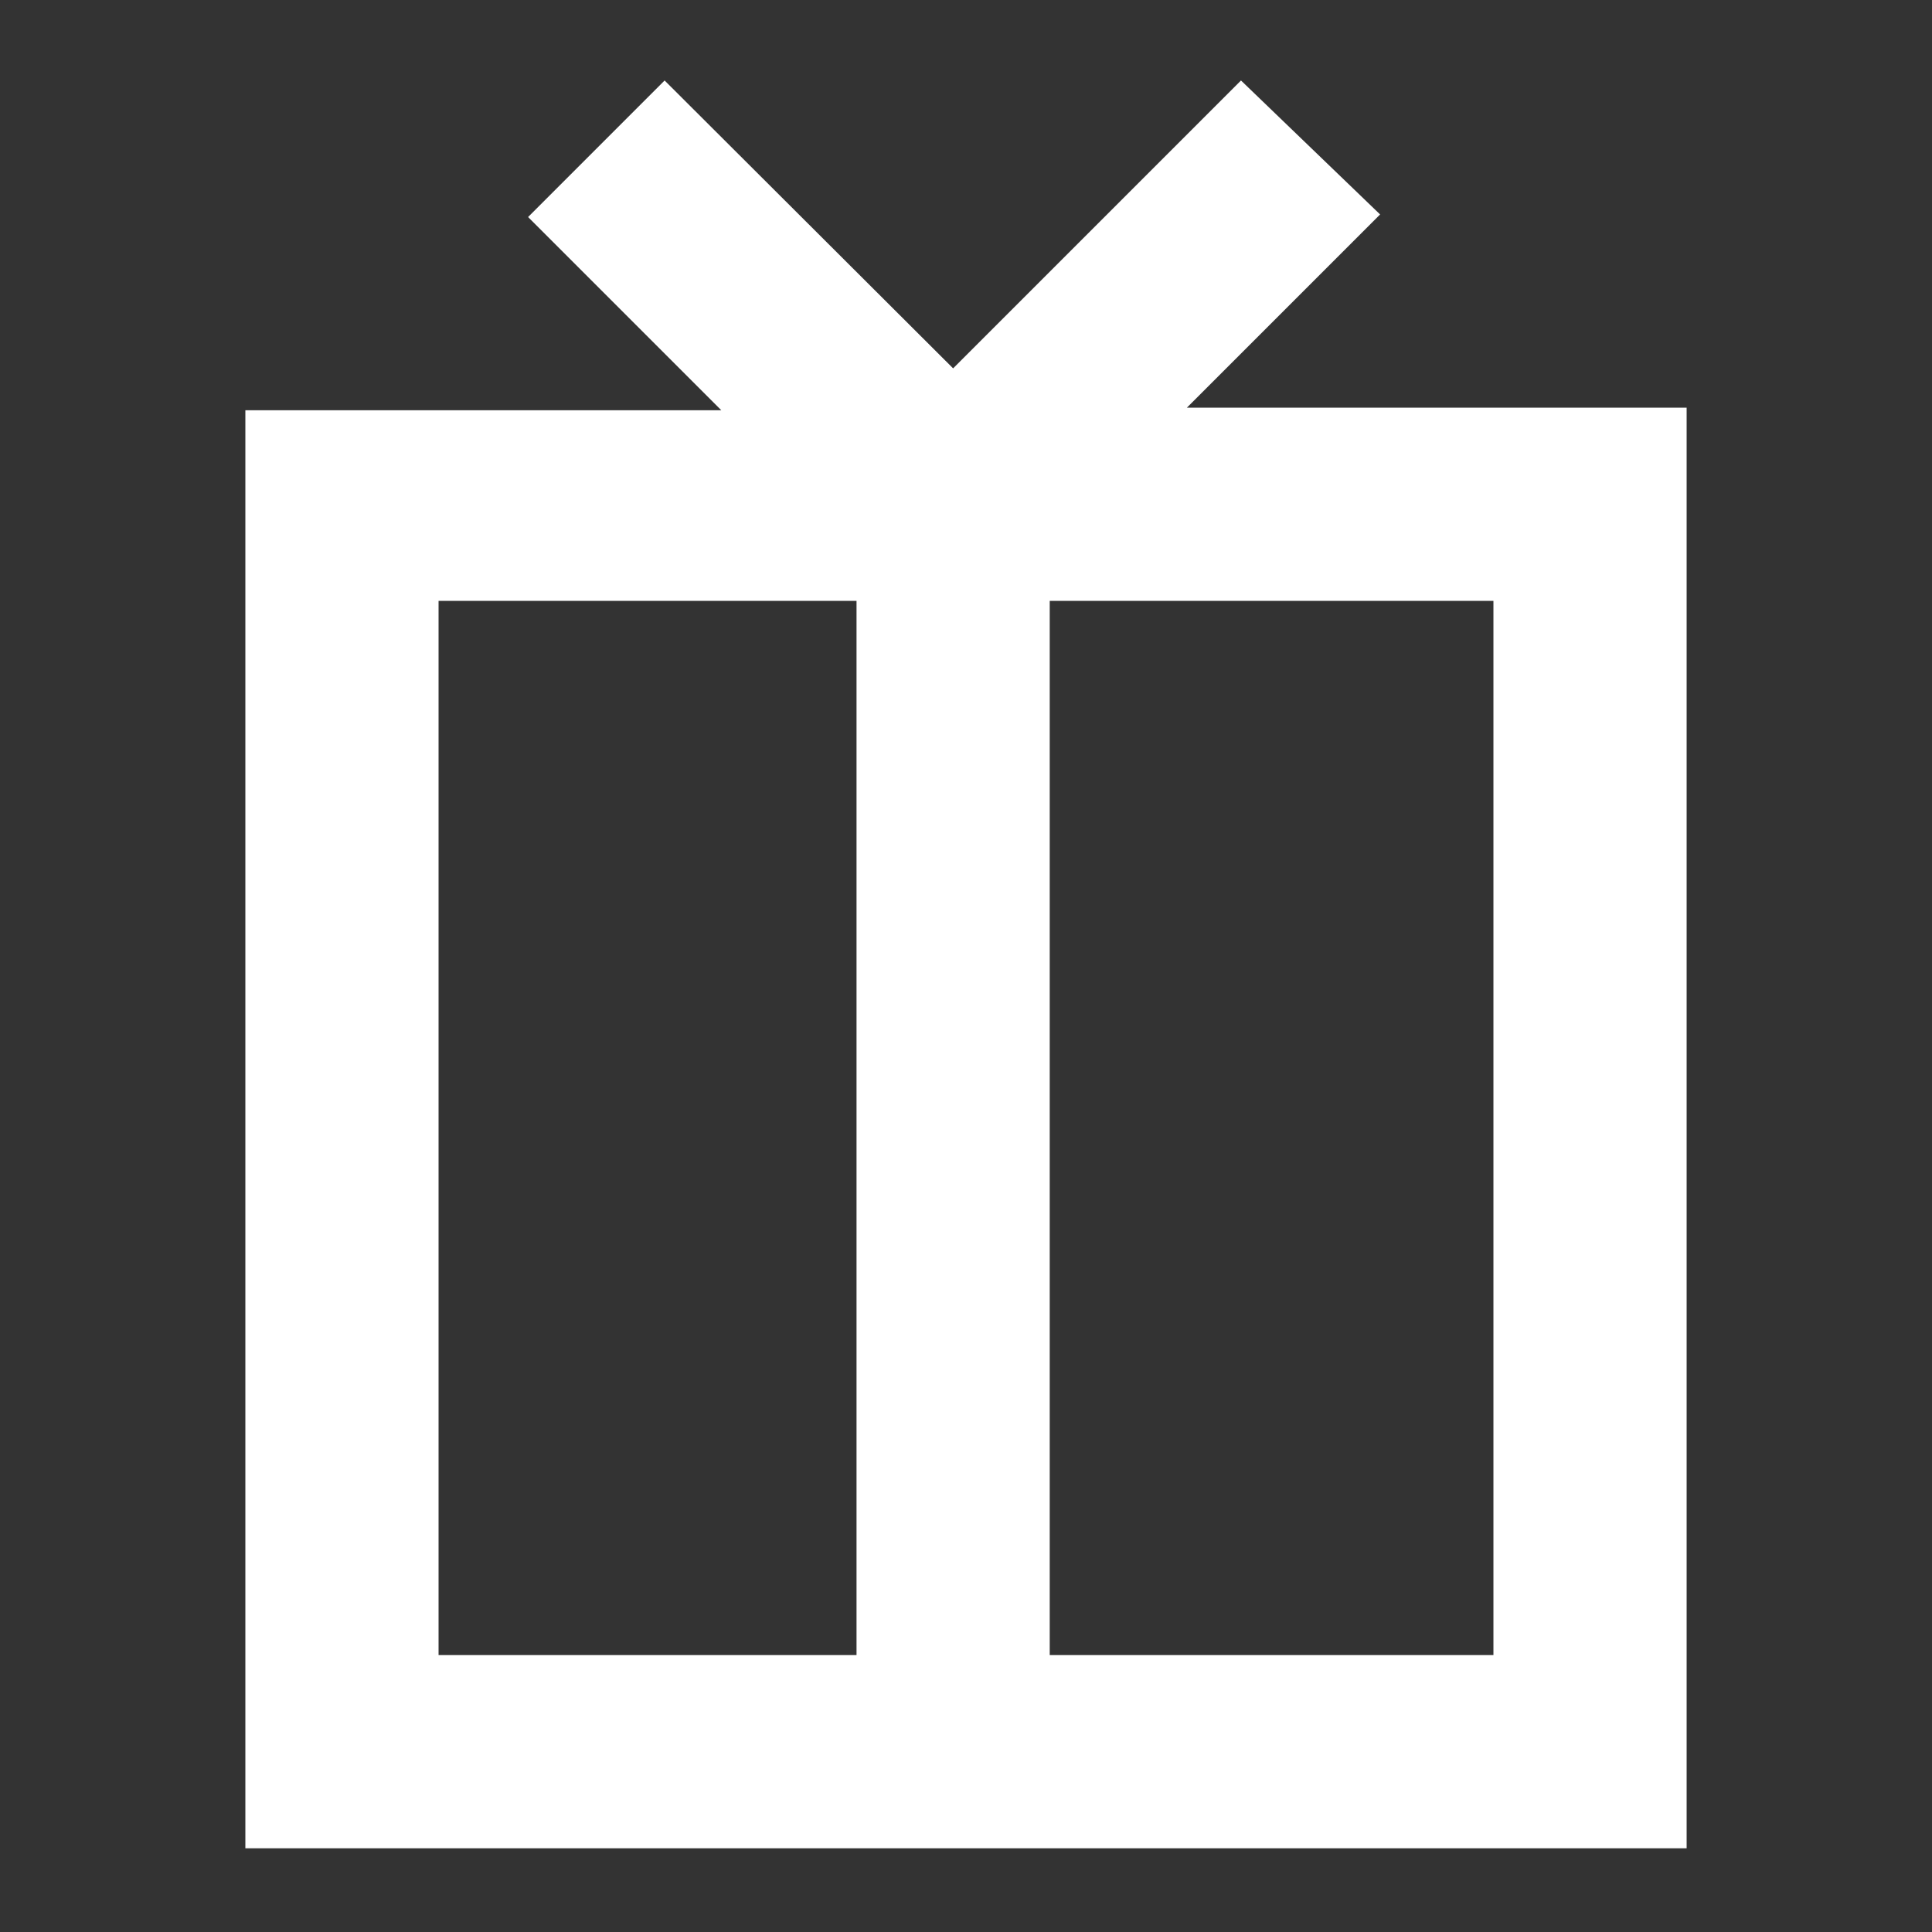
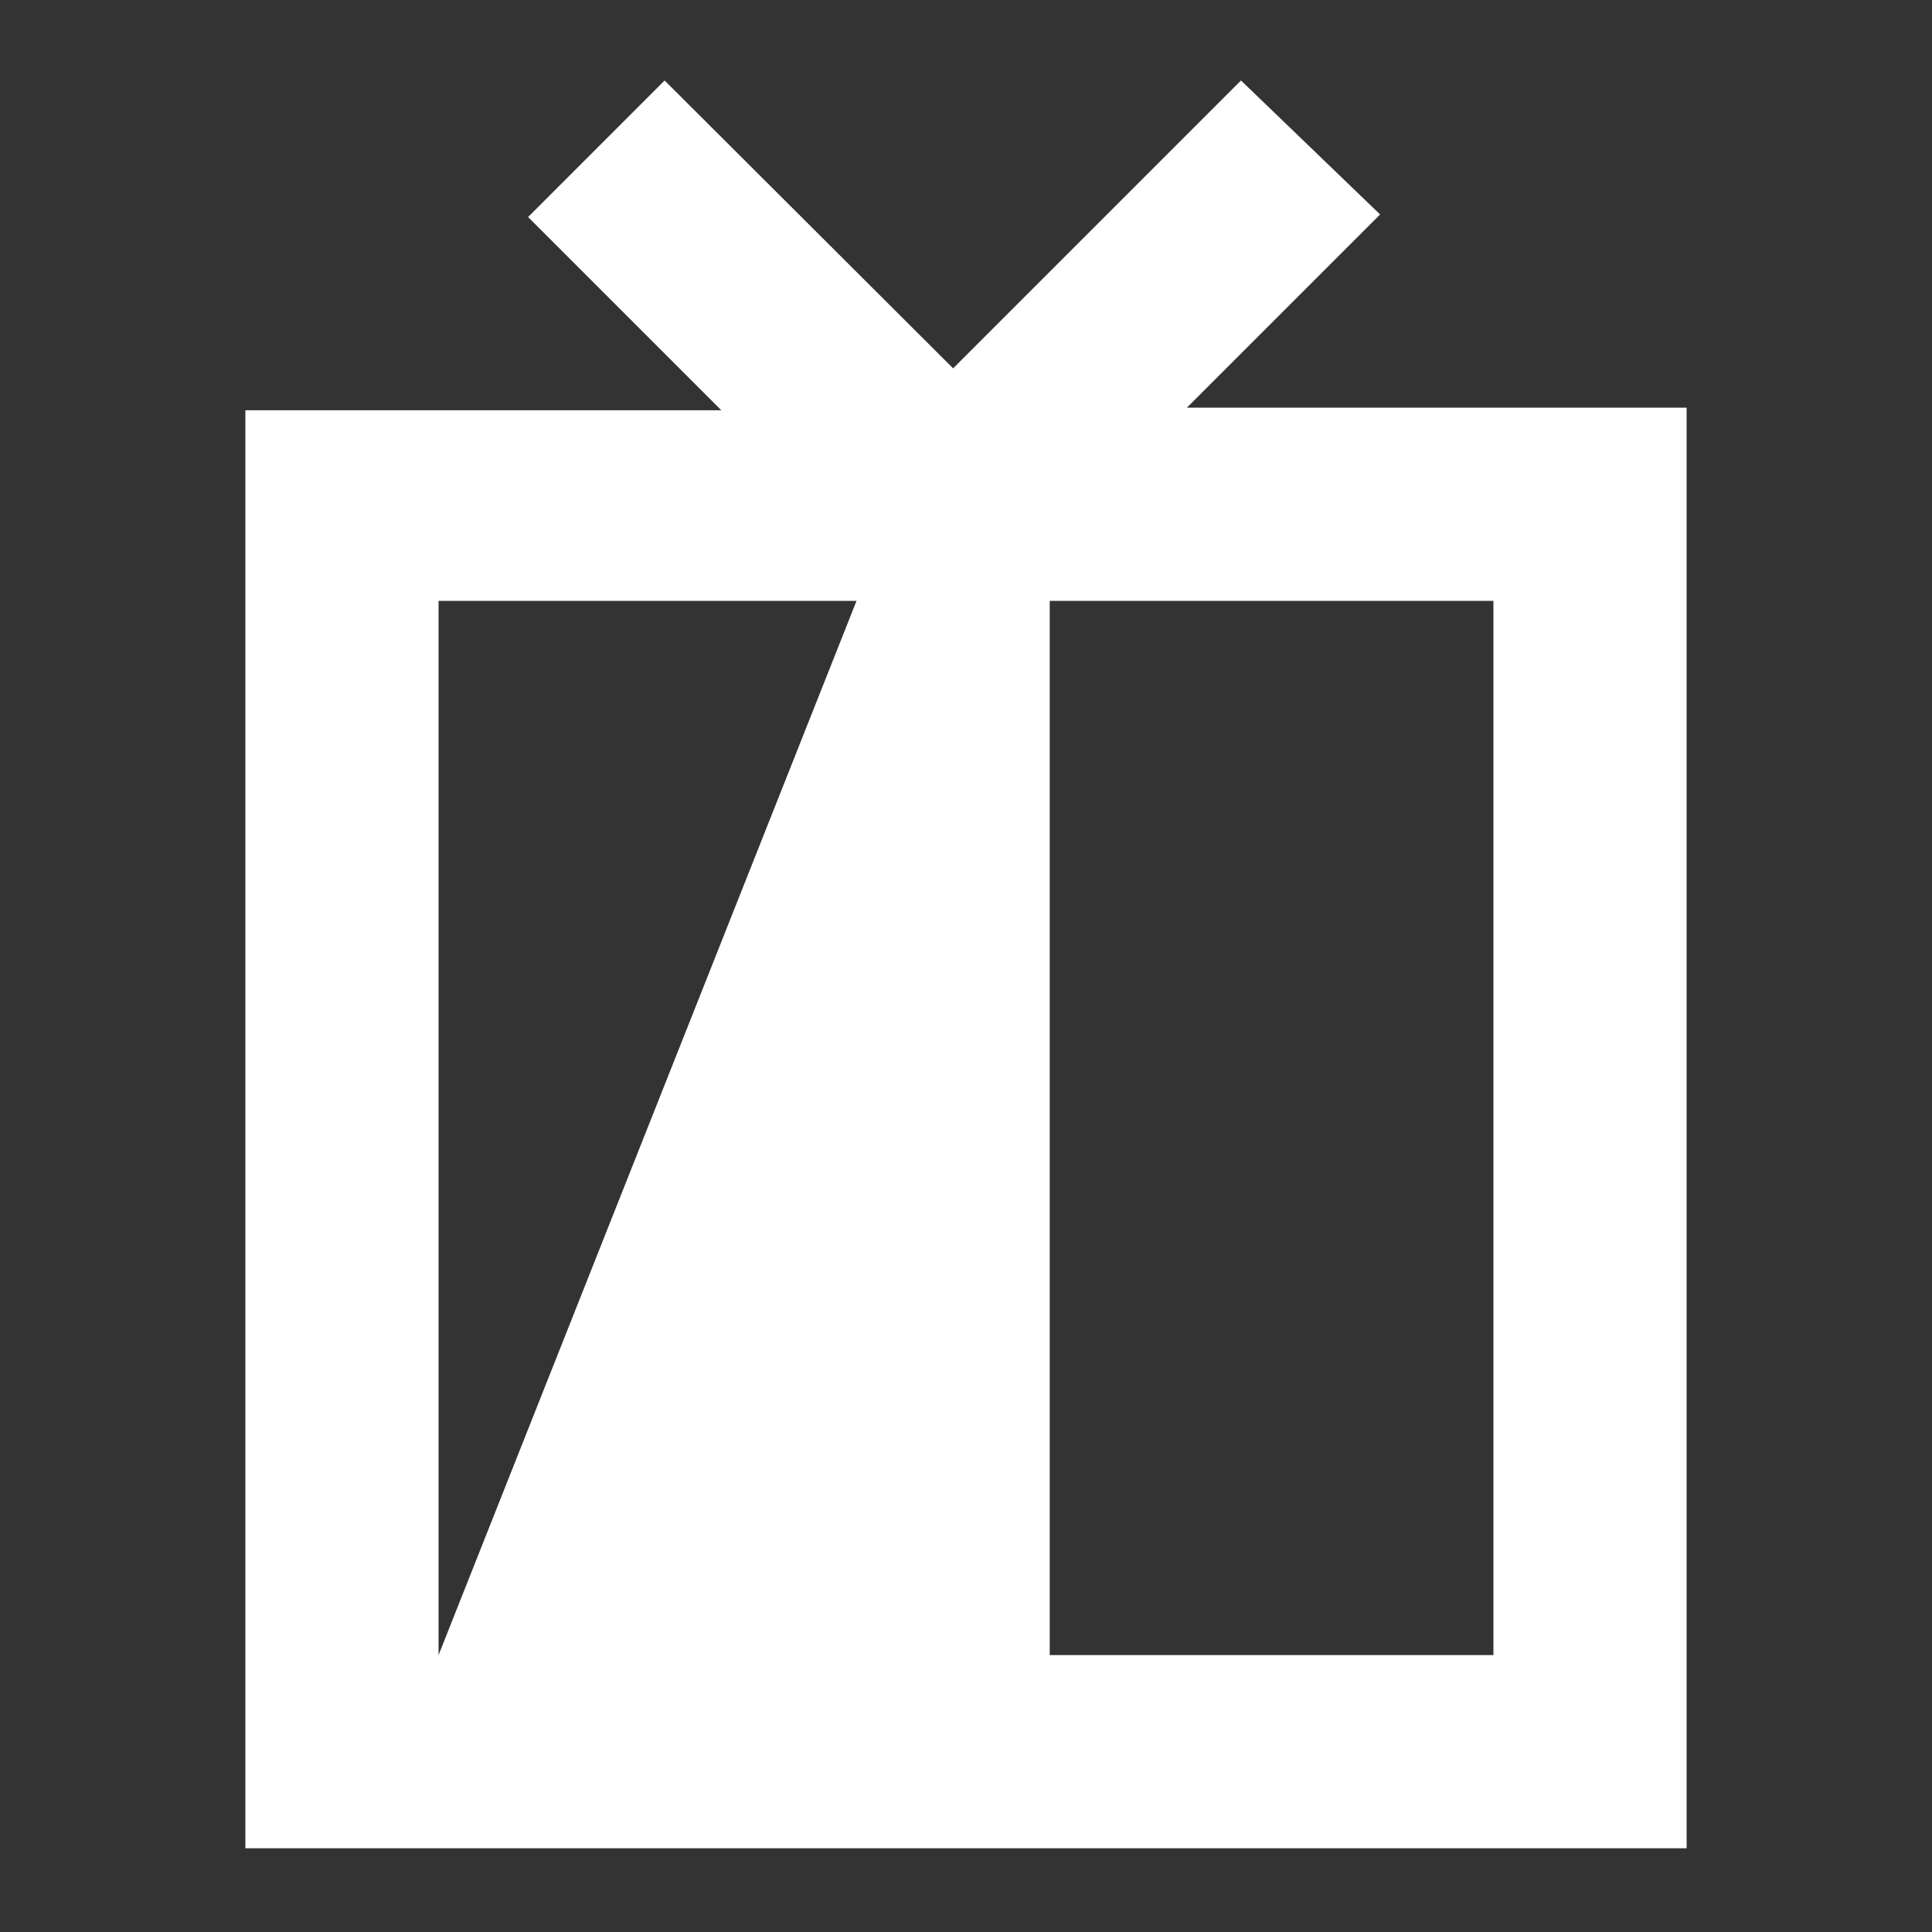
<svg xmlns="http://www.w3.org/2000/svg" xmlns:xlink="http://www.w3.org/1999/xlink" width="80px" height="80px" viewBox="0 0 80 80" version="1.1">
  <rect x="0" y="0" width="80" height="80" fill="#333333" stroke="none" />
  <title>Icon / gift_80_white</title>
  <desc>Created with Sketch.</desc>
  <defs>
-     <path d="M39.147,13.88 L47.147,5.88 L41.387,0.333 L29.467,12.253 L17.52,0.333 L11.867,5.987 L19.867,13.987 L0.16,13.987 L0.16,73.533 L59.84,73.533 L59.84,13.88 L39.147,13.88 Z M8.16,21.88 L25.467,21.88 L25.467,65.533 L8.16,65.533 L8.16,21.88 Z M51.84,65.533 L33.467,65.533 L33.467,21.88 L51.84,21.88 L51.84,65.533 Z" id="path-1" />
+     <path d="M39.147,13.88 L47.147,5.88 L41.387,0.333 L29.467,12.253 L17.52,0.333 L11.867,5.987 L19.867,13.987 L0.16,13.987 L0.16,73.533 L59.84,73.533 L59.84,13.88 L39.147,13.88 Z M8.16,21.88 L25.467,21.88 L8.16,65.533 L8.16,21.88 Z M51.84,65.533 L33.467,65.533 L33.467,21.88 L51.84,21.88 L51.84,65.533 Z" id="path-1" />
  </defs>
  <g id="Icon-/-gift_80_white" stroke="none" stroke-width="1" fill="none" fill-rule="evenodd">
    <g id="Icon-/-gift_50" transform="translate(10, 3)">
      <mask id="mask-2" fill="white">
        <use xlink:href="#path-1" />
      </mask>
      <use id="Shape" fill="#FFFFFF" fill-rule="nonzero" xlink:href="#path-1" />
    </g>
  </g>
</svg>